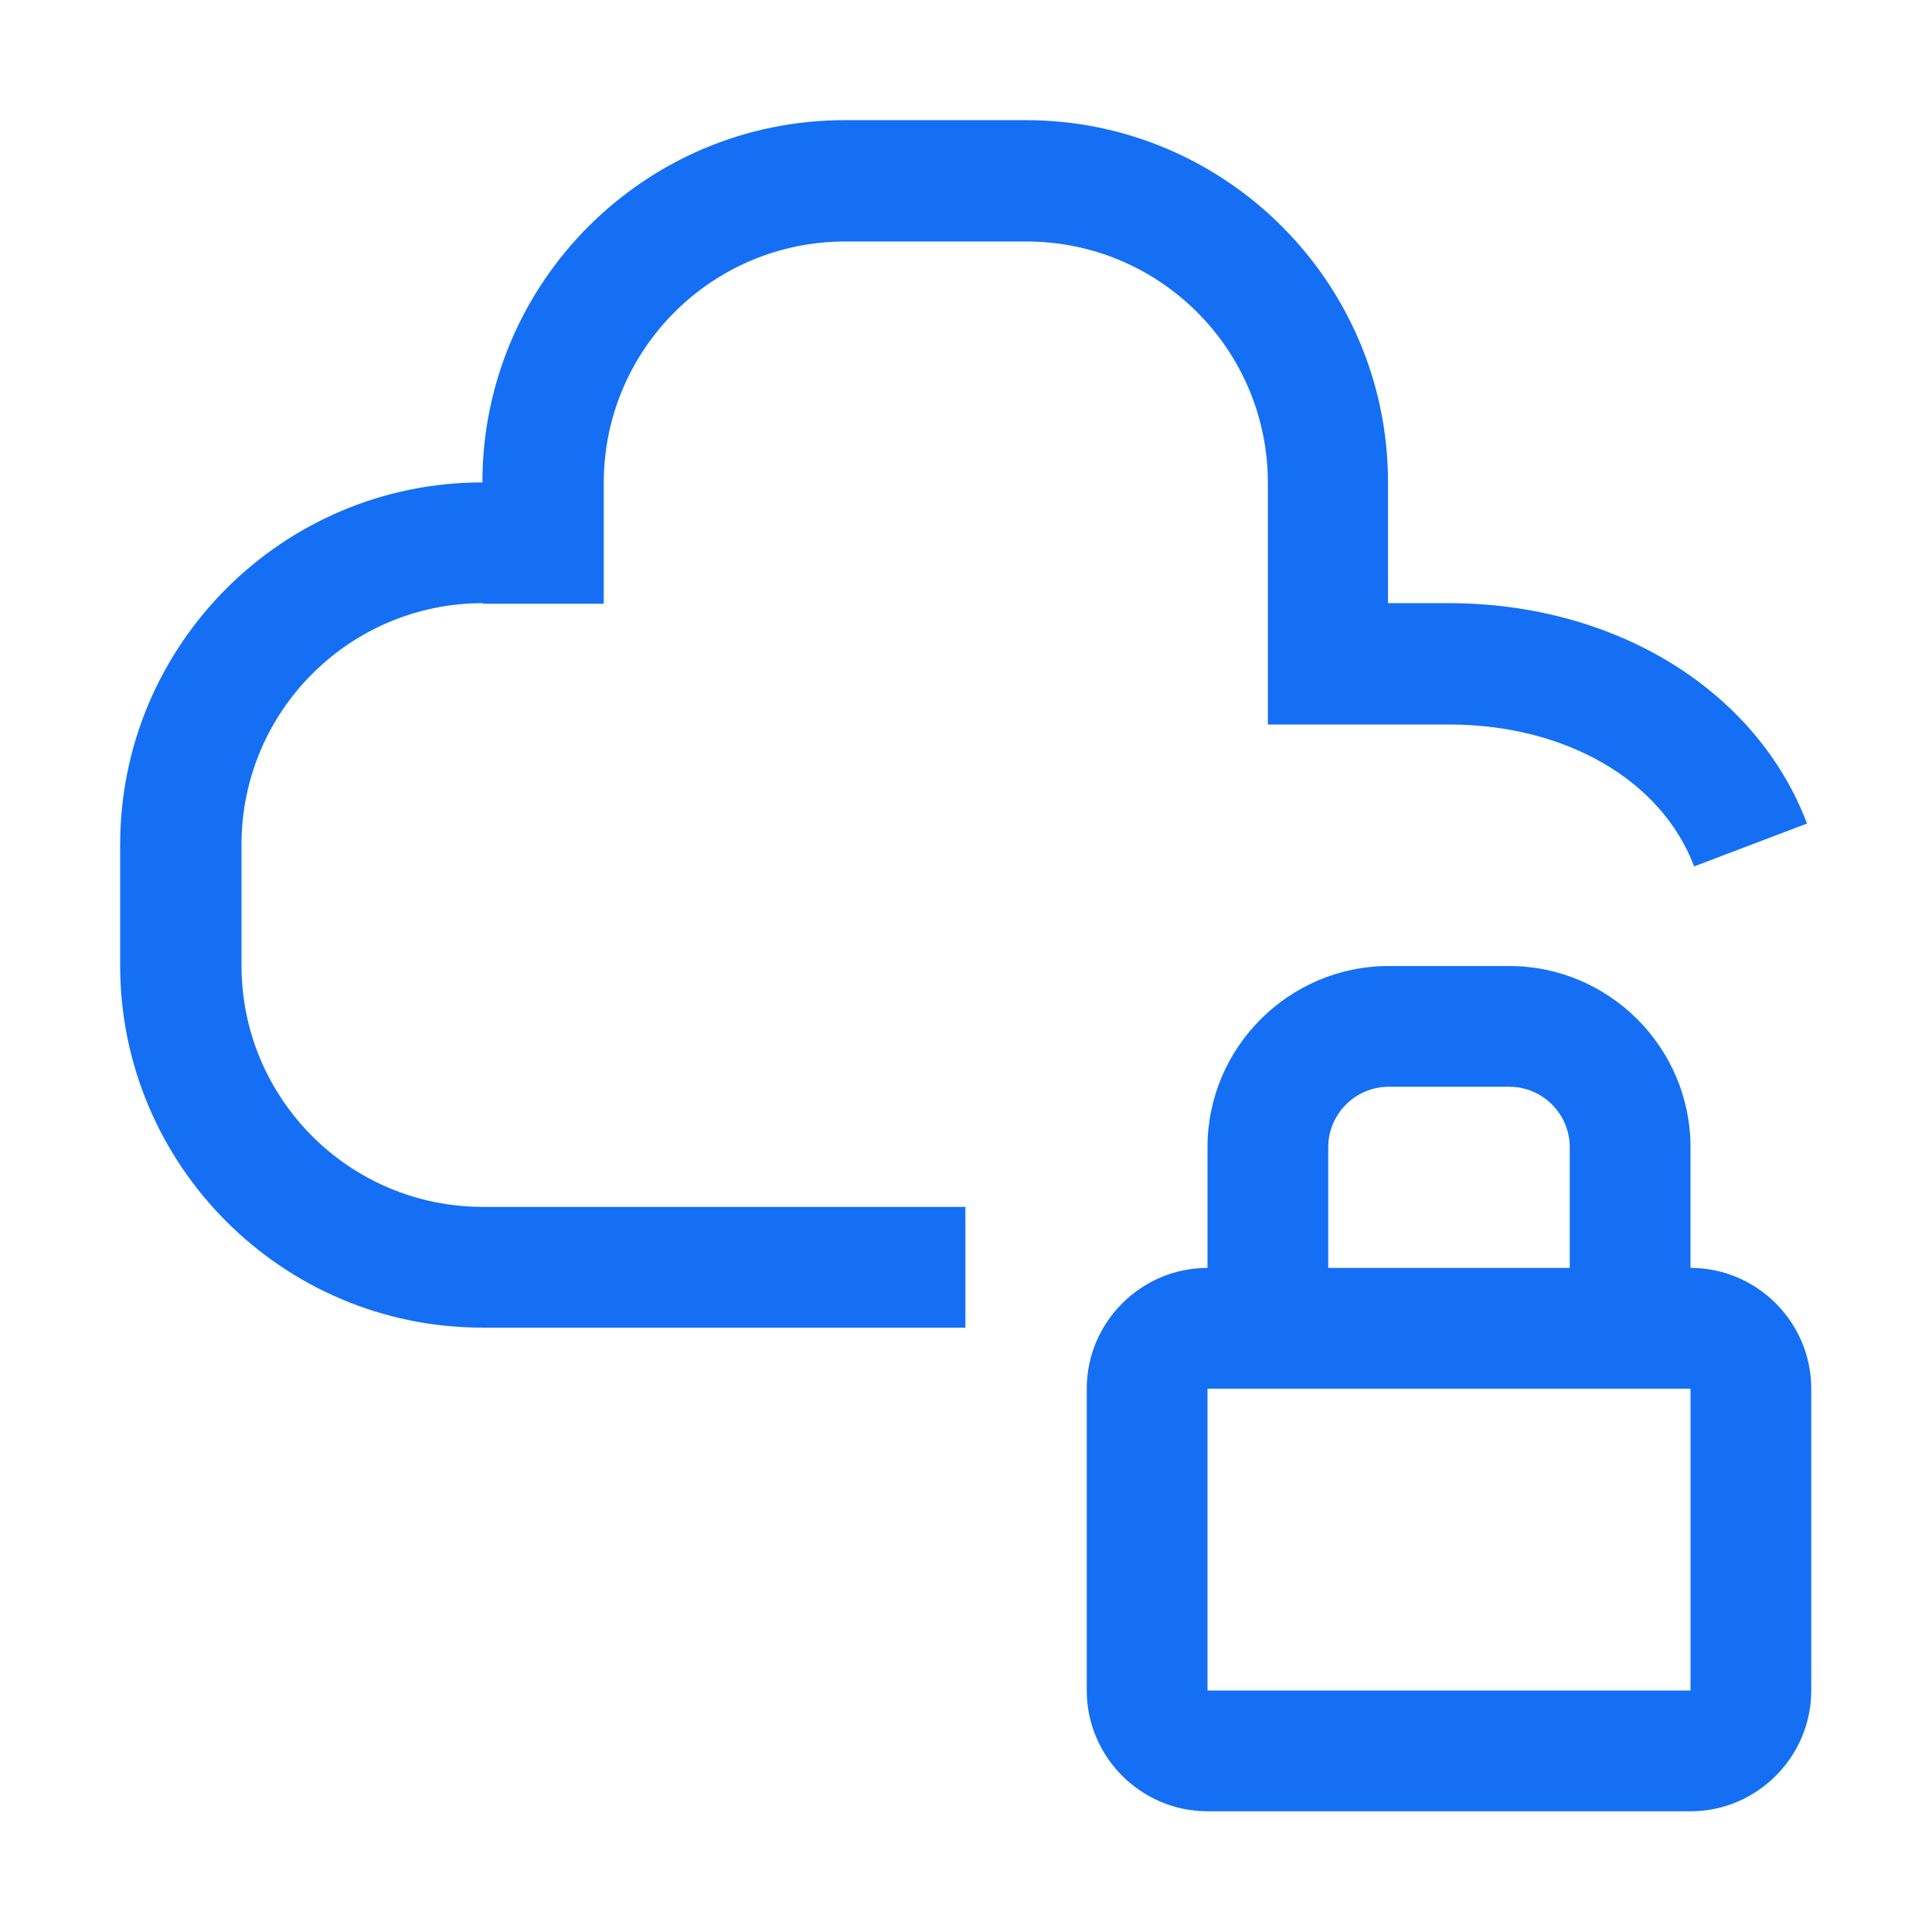
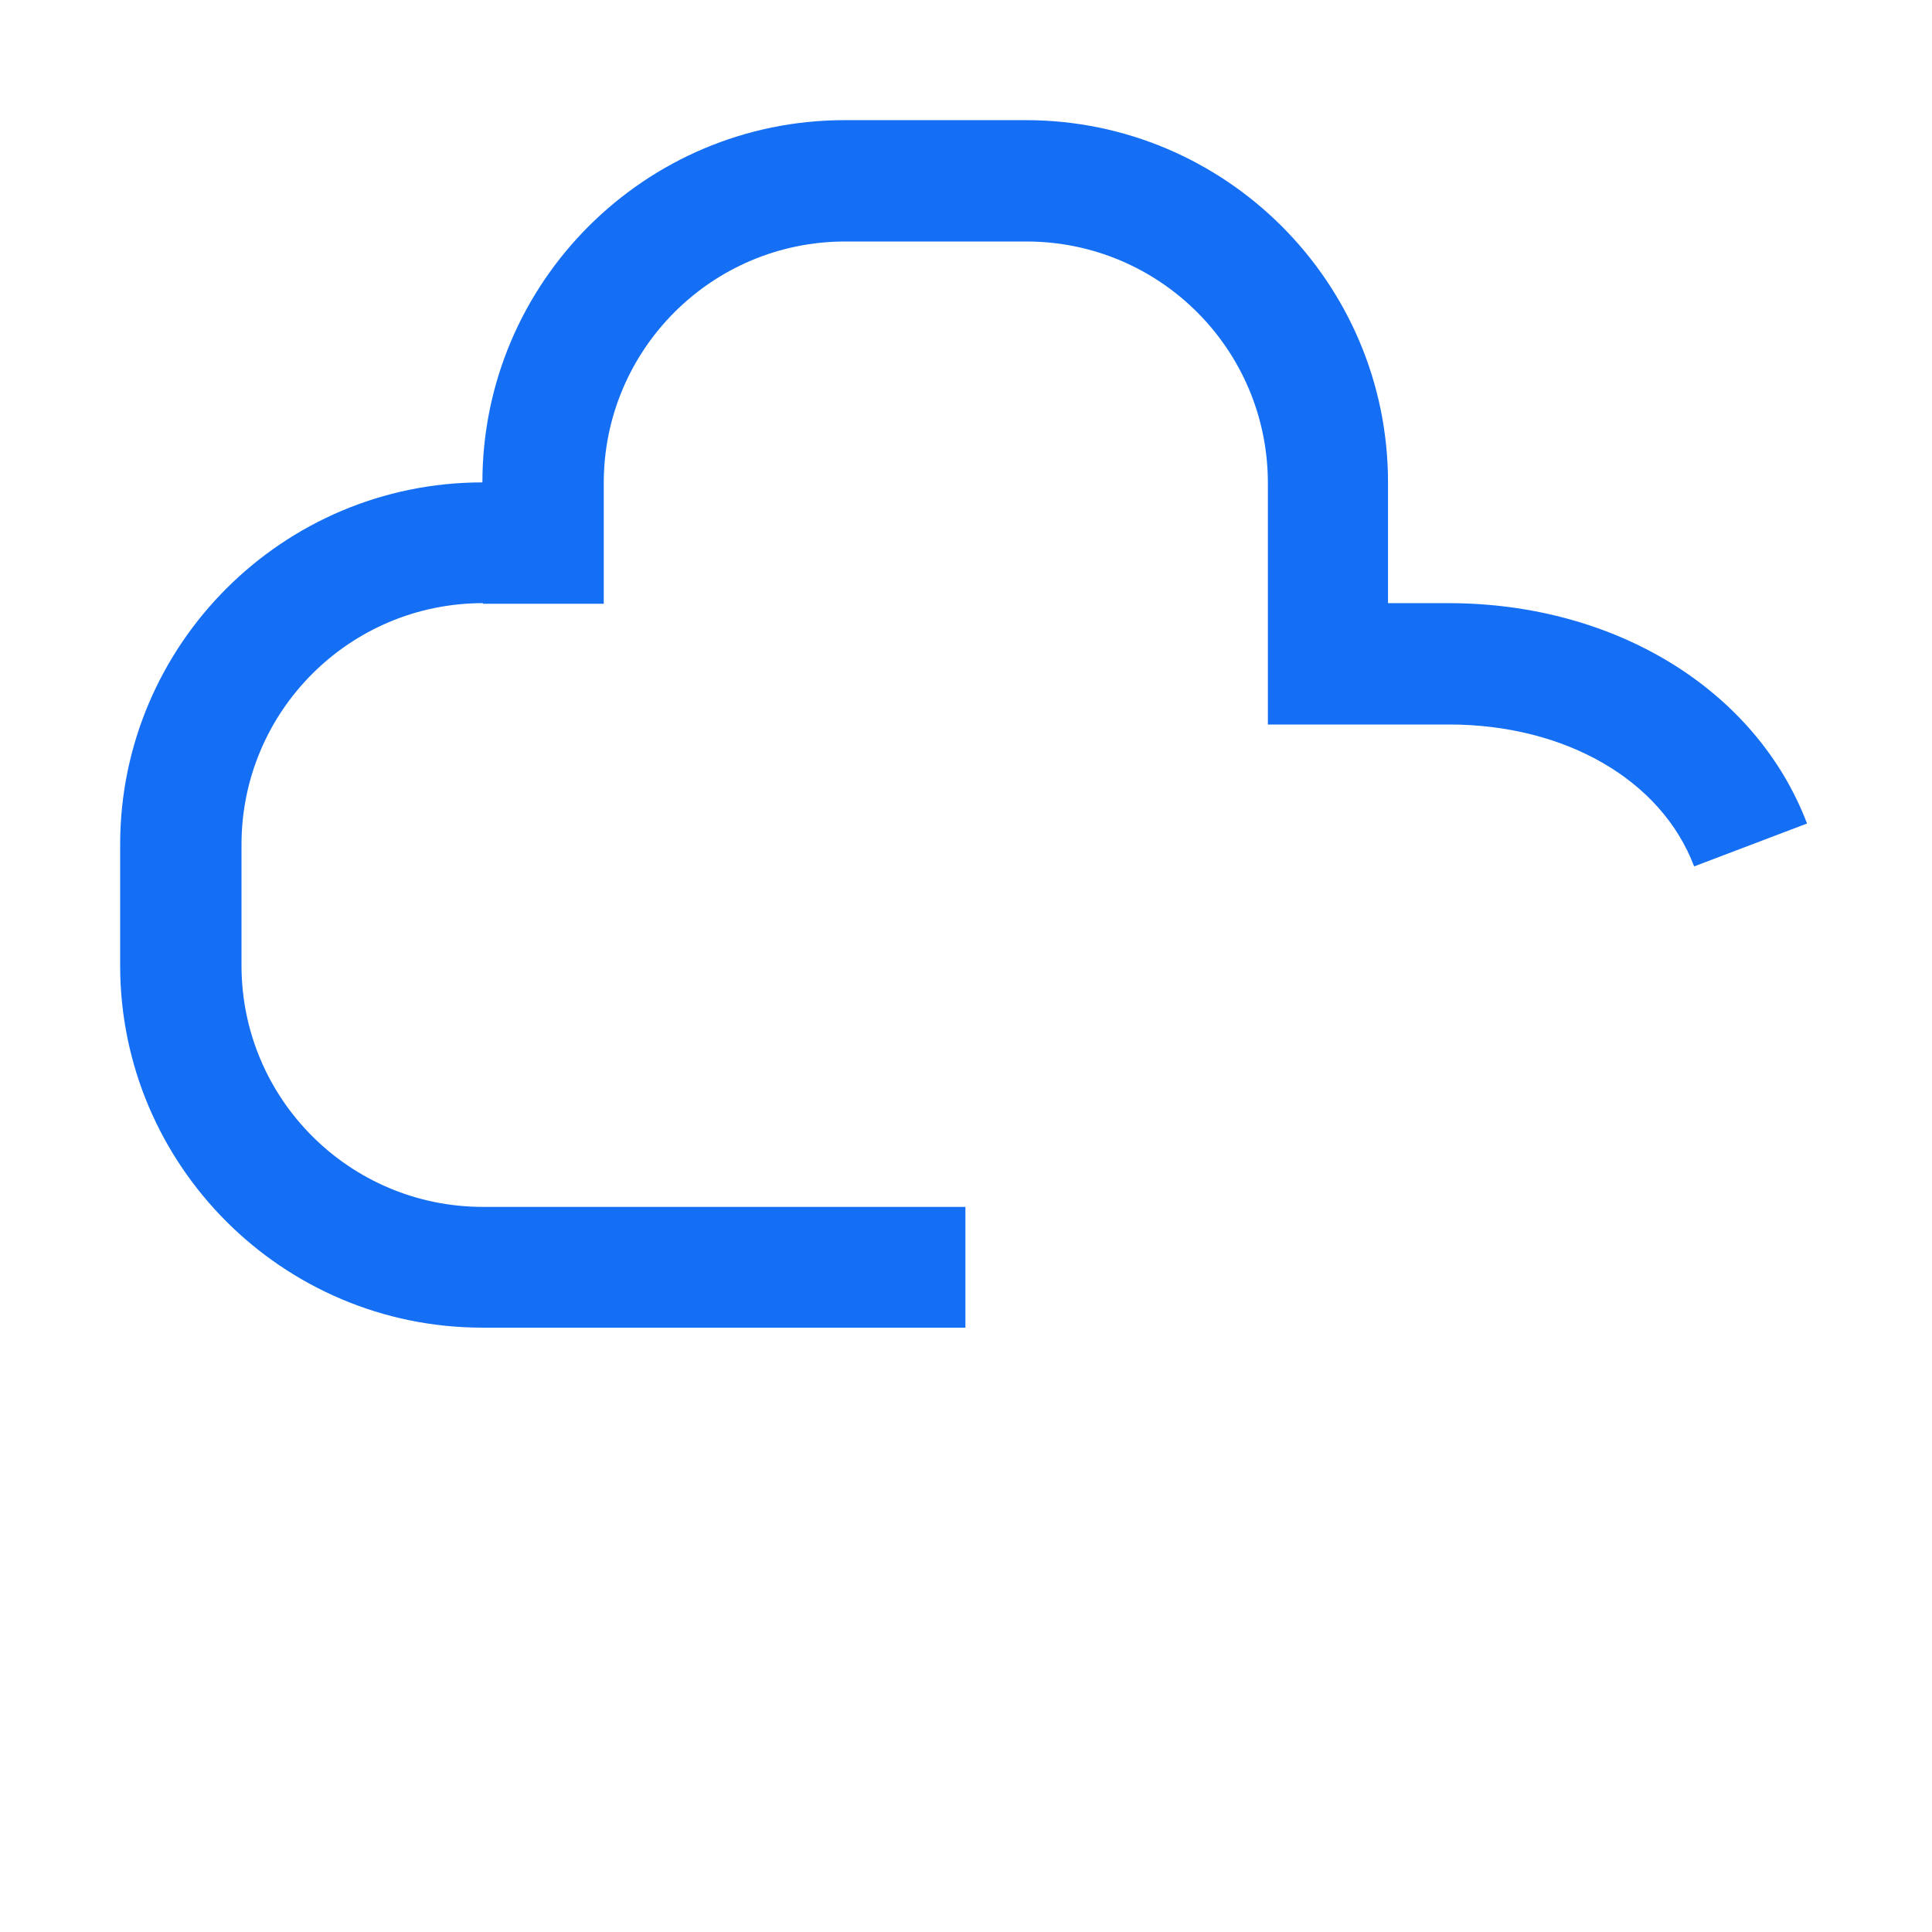
<svg xmlns="http://www.w3.org/2000/svg" width="64" height="64" viewBox="0 0 64 64" fill="none">
  <path d="M20 20H16V19.98C11.58 19.98 8 23.561 8 27.98V31.98C8 36.401 11.58 39.98 16 39.98H31.98V43.98H15.98C9.36 43.98 3.98 38.6 3.98 31.98V27.98C3.98 21.36 9.36 15.98 15.98 15.98C15.98 9.36 21.36 3.98 27.98 3.98H33.98C40.6 3.98 45.98 9.36 45.98 15.98V19.98H47.98C53.52 19.98 58.18 22.86 59.86 27.28L56.12 28.701C55.04 25.84 51.86 24 48 24H42V16C42 11.581 38.42 8 34 8H28C23.58 8 20 11.581 20 16V20Z" fill="#146FF4" />
-   <path fill-rule="evenodd" clip-rule="evenodd" d="M56 38.001V42.001C58.2 42.001 60 43.8 60 46.001V56.001C60 58.2 58.2 60.001 56 60.001H40C37.8 60.001 36 58.2 36 56.001V46.001C36 43.8 37.8 42.001 40 42.001V38.001C40 34.7 42.7 32.001 46 32.001H50C53.3 32.001 56 34.7 56 38.001ZM46 36.001C44.9 36.001 44 36.901 44 38.001V42.001H52V38.001C52 36.901 51.1 36.001 50 36.001H46ZM40 46.001V56.001H56V46.001H40Z" fill="#146FF4" />
</svg>